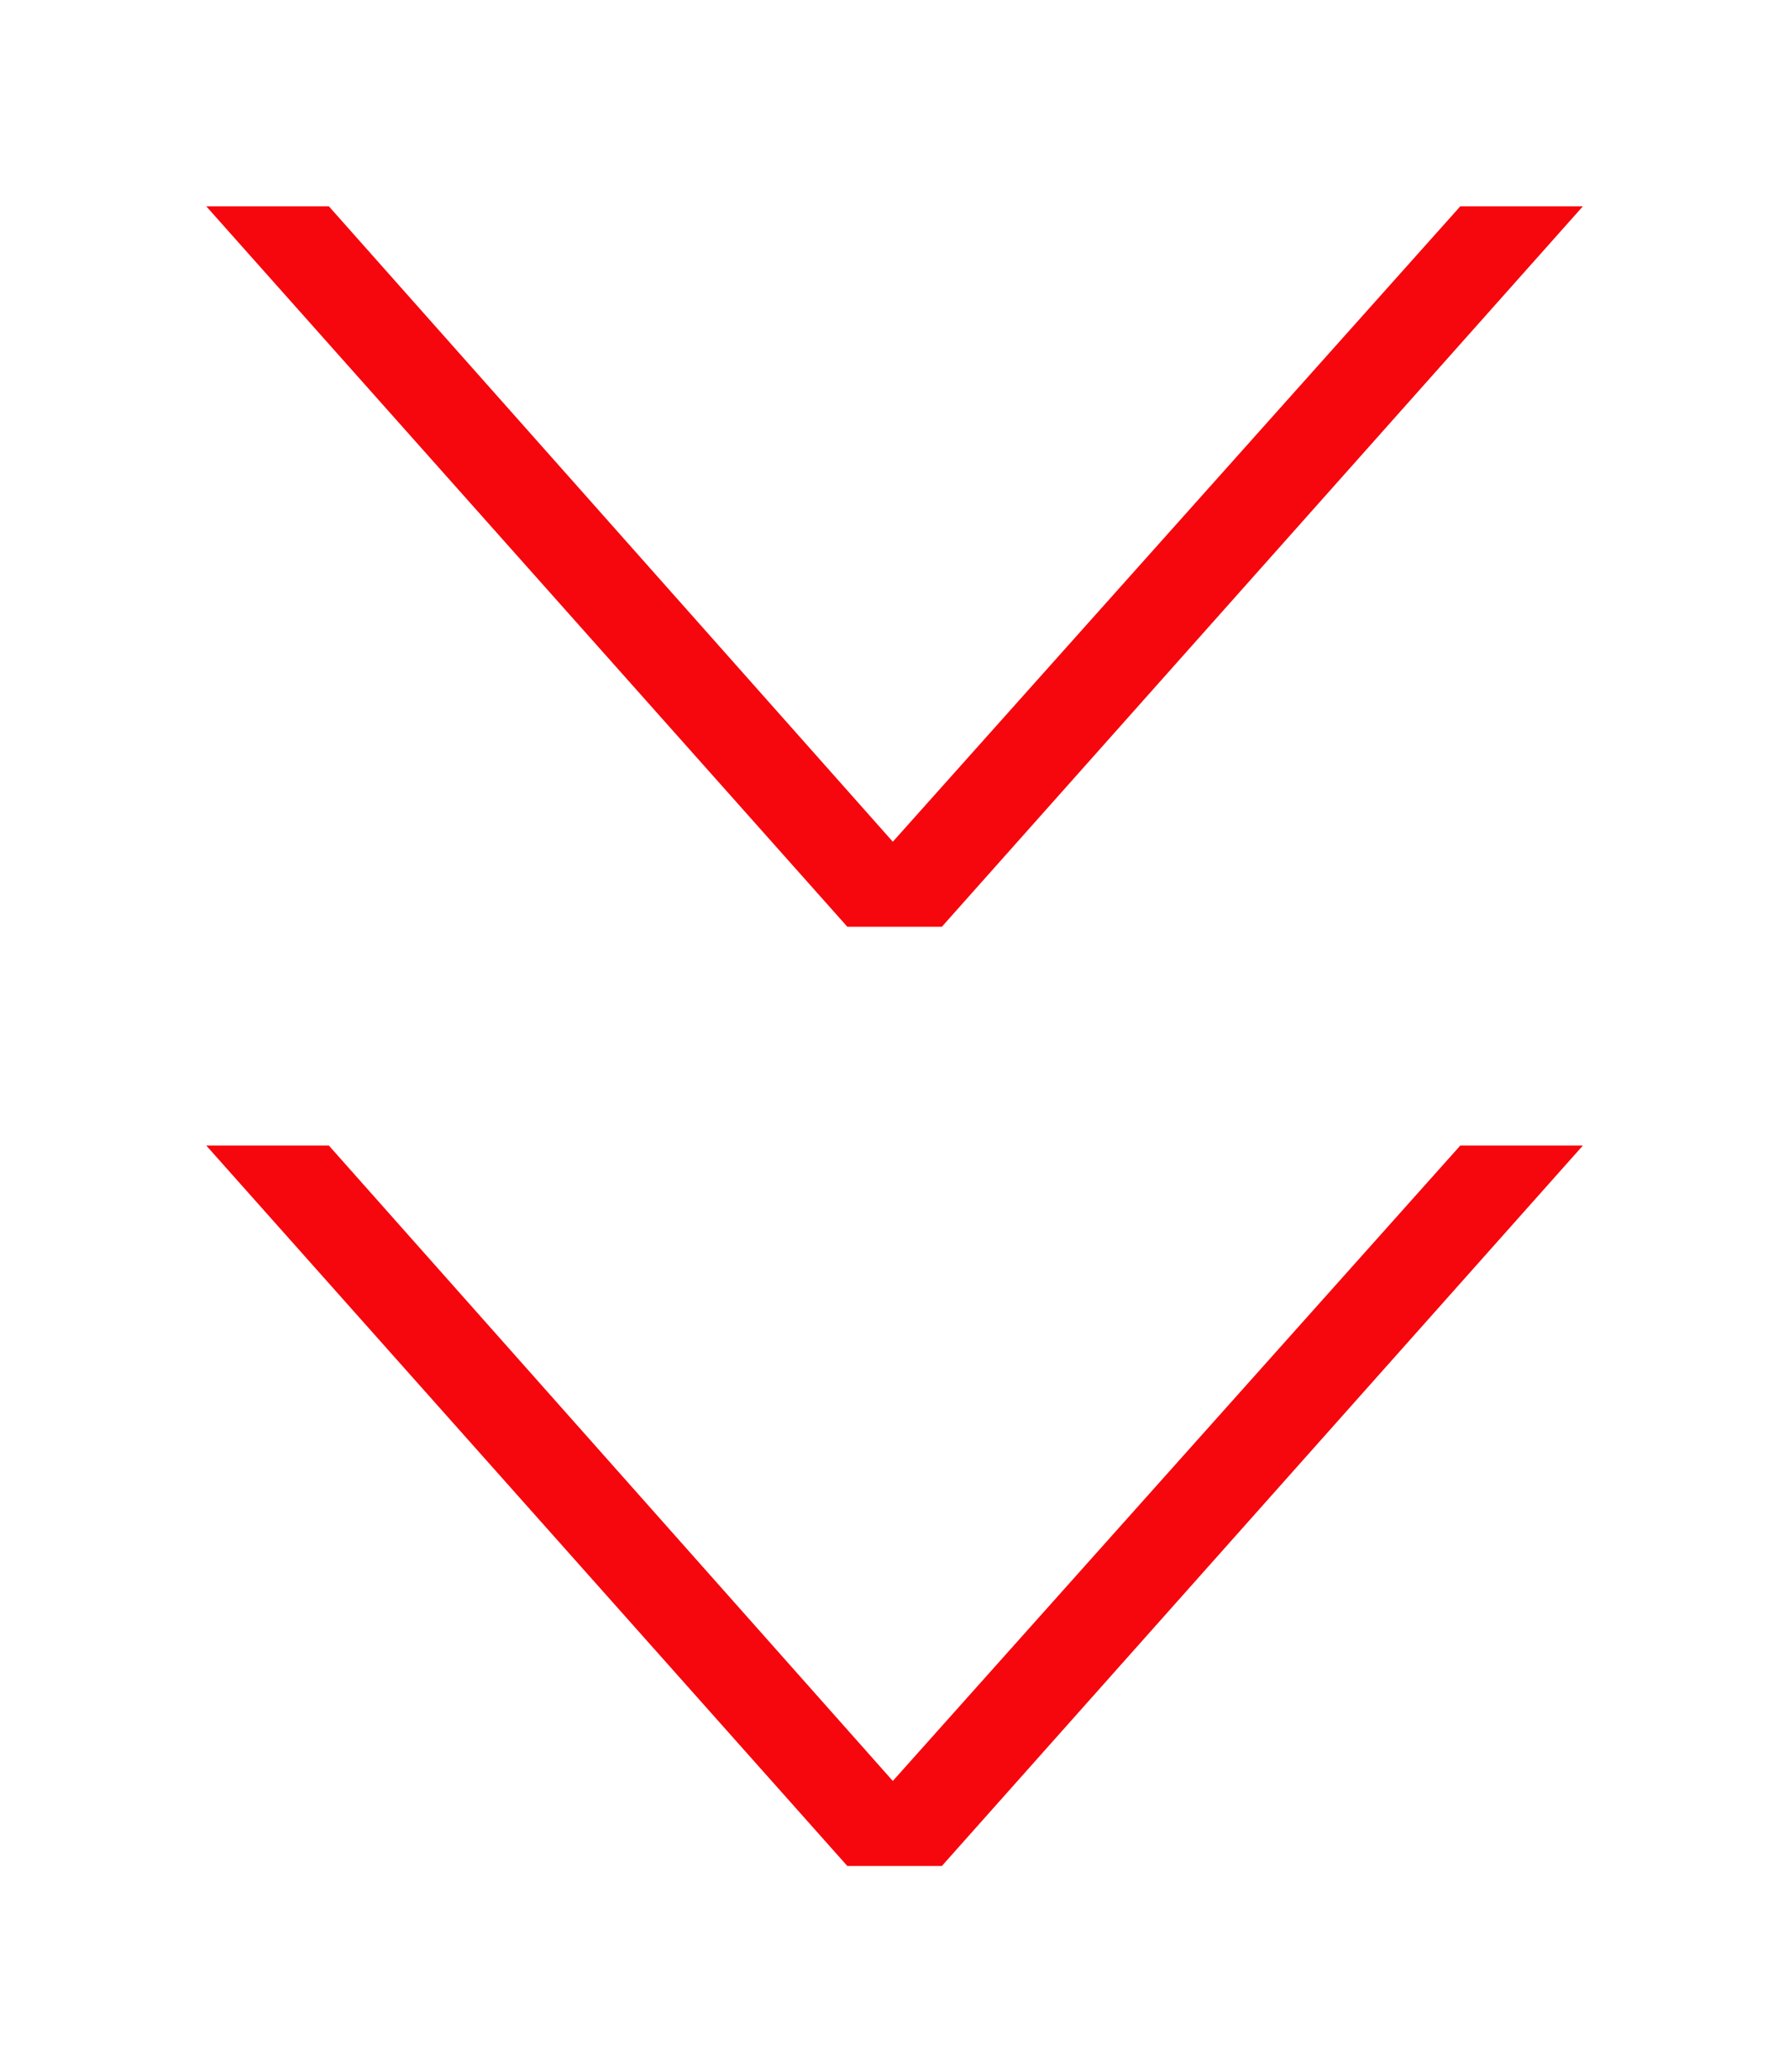
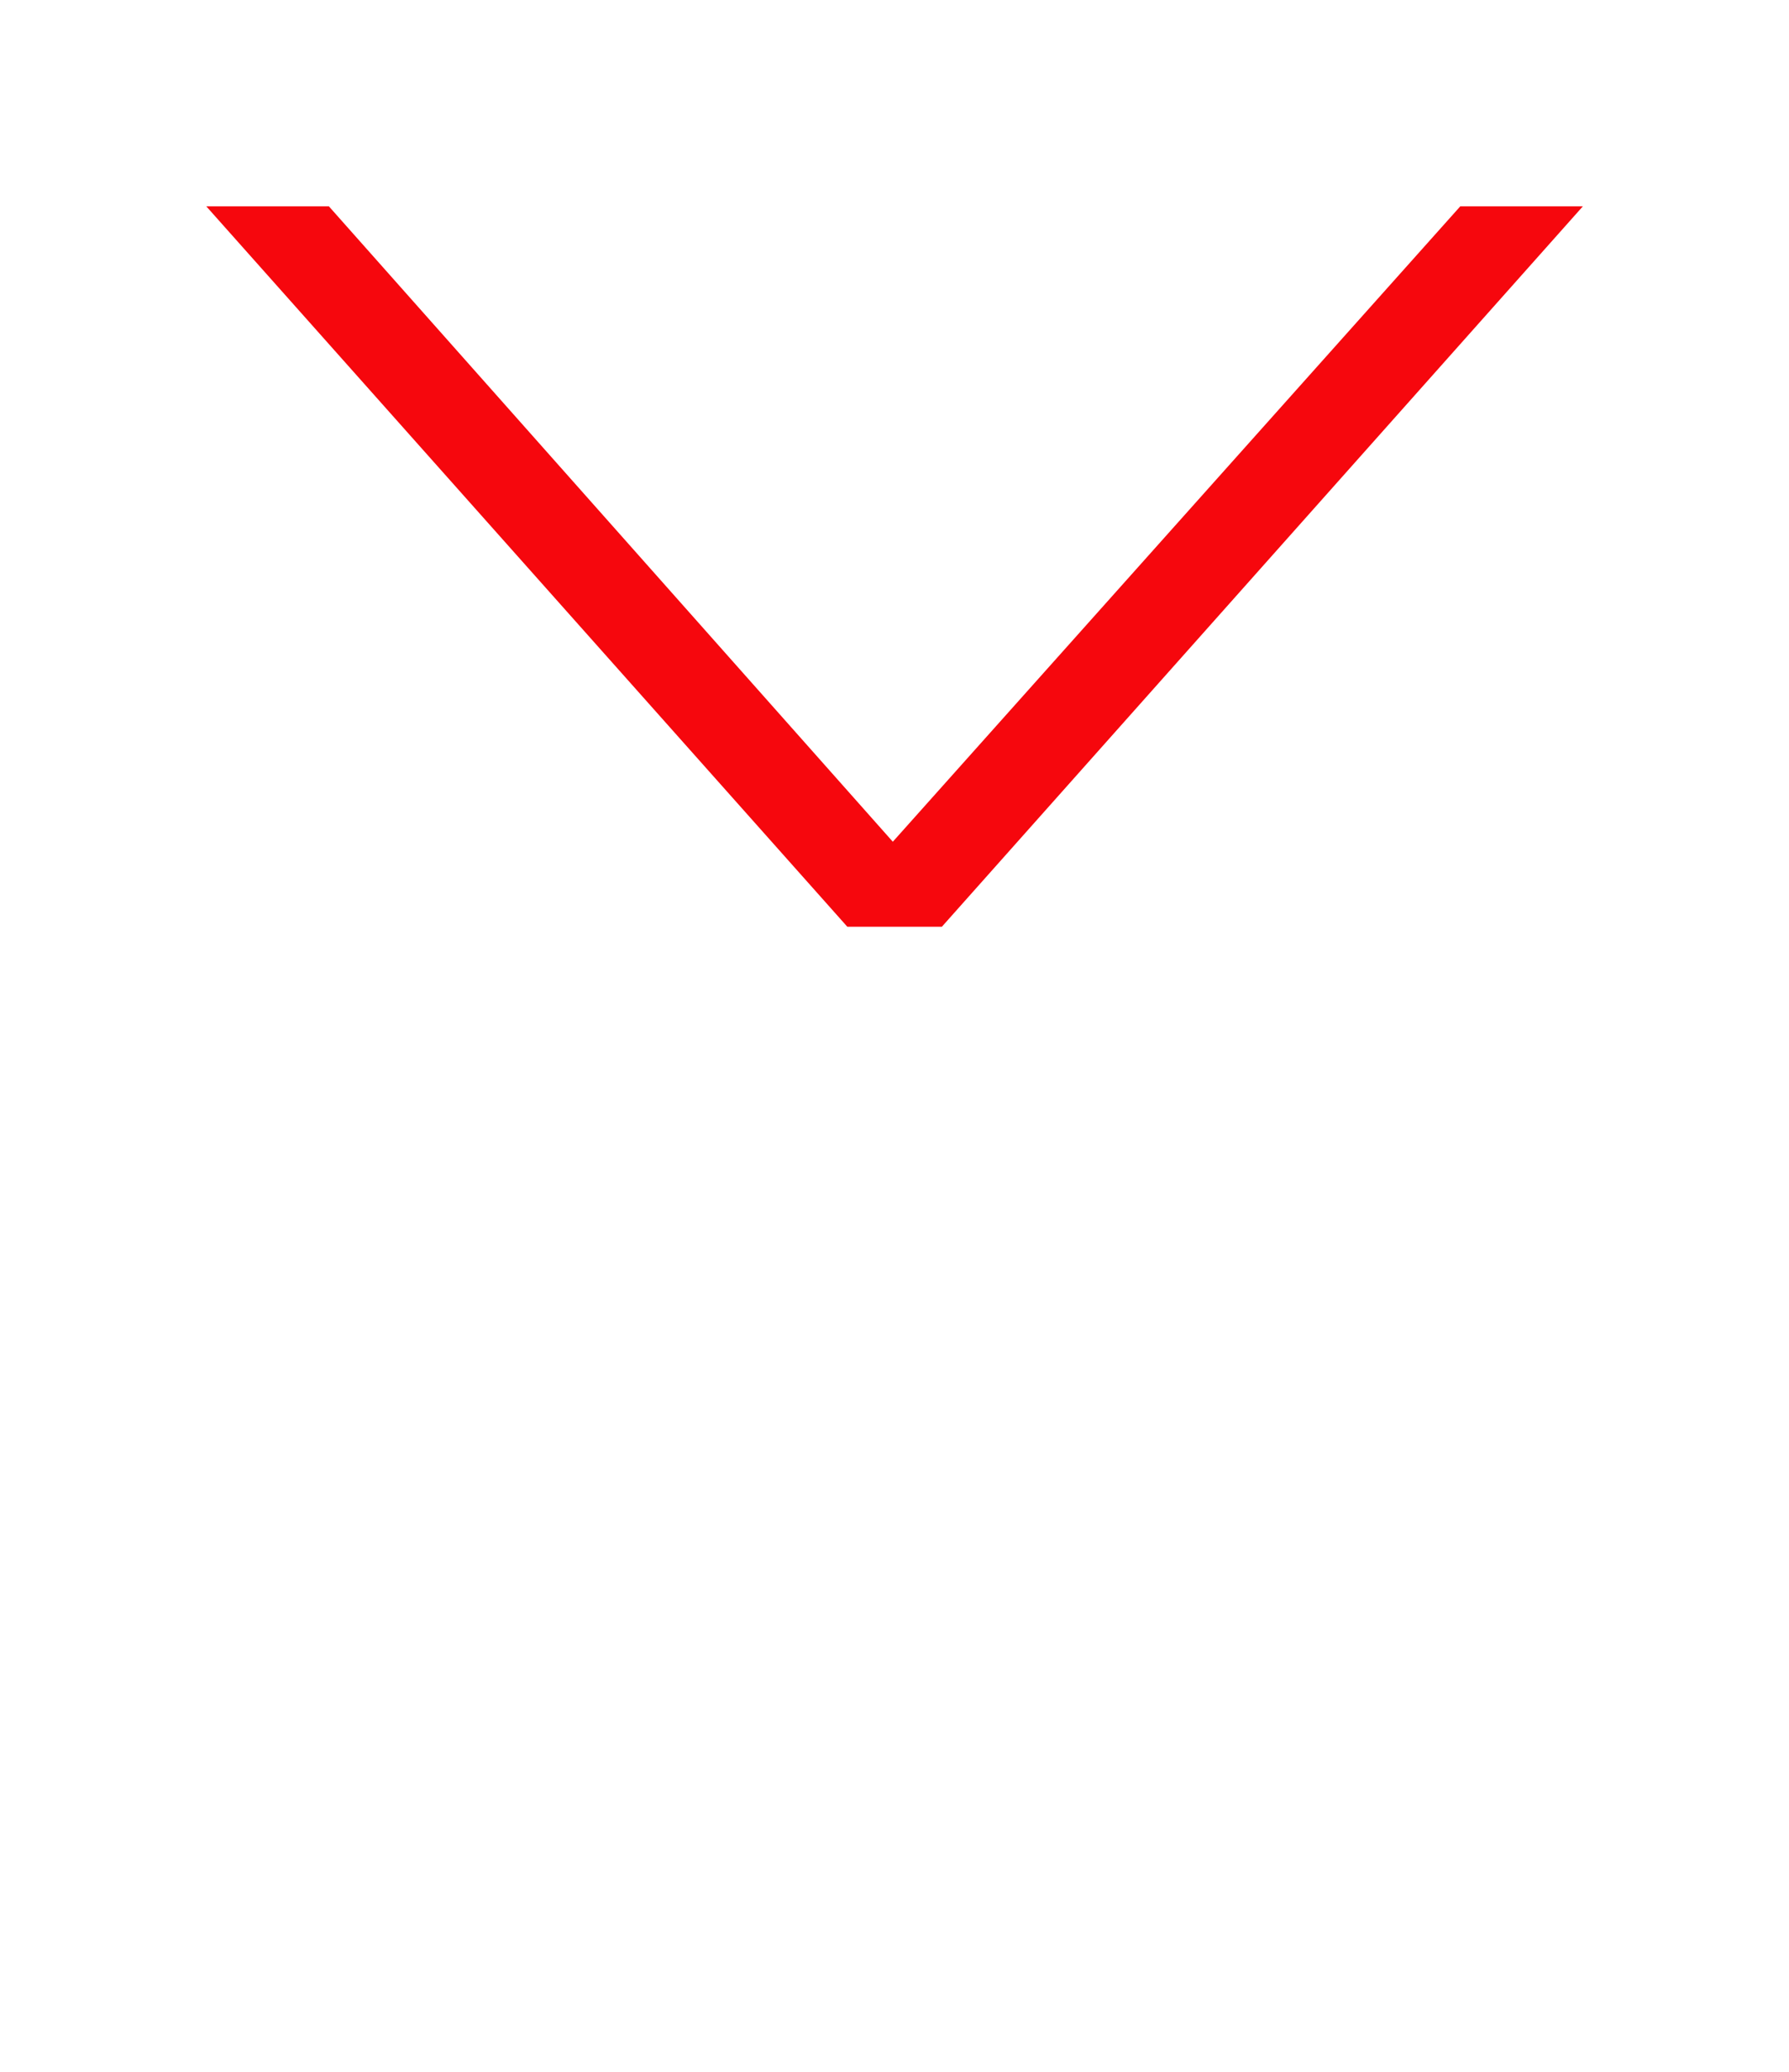
<svg xmlns="http://www.w3.org/2000/svg" width="78.077" height="90.393" viewBox="0 0 78.077 90.393">
  <defs>
    <filter id="Trazado_4425" x="0" y="0" width="78.077" height="49.425" filterUnits="userSpaceOnUse">
      <feOffset dy="3" input="SourceAlpha" />
      <feGaussianBlur stdDeviation="3" result="blur" />
      <feFlood flood-opacity="0.341" />
      <feComposite operator="in" in2="blur" />
      <feComposite in="SourceGraphic" />
    </filter>
    <filter id="Trazado_4426" x="0" y="40.967" width="78.077" height="49.425" filterUnits="userSpaceOnUse">
      <feOffset dy="3" input="SourceAlpha" />
      <feGaussianBlur stdDeviation="3" result="blur-2" />
      <feFlood flood-opacity="0.341" />
      <feComposite operator="in" in2="blur-2" />
      <feComposite in="SourceGraphic" />
    </filter>
  </defs>
  <g id="Grupo_3293" data-name="Grupo 3293" transform="translate(4524 1127.111)">
    <g transform="matrix(1, 0, 0, 1, -4524, -1127.11)" filter="url(#Trazado_4425)">
      <path id="Trazado_4425-2" data-name="Trazado 4425" d="M27.716,30.115,0,54.726v5.35L31.425,32.1V27.975L0,0V5.35Z" transform="translate(69.08 6) rotate(90)" fill="#f6070d" />
    </g>
    <g transform="matrix(1, 0, 0, 1, -4524, -1127.11)" filter="url(#Trazado_4426)">
-       <path id="Trazado_4426-2" data-name="Trazado 4426" d="M27.716,30.115,0,54.726v5.35L31.425,32.1V27.975L0,0V5.35Z" transform="translate(69.08 46.97) rotate(90)" fill="#f6070d" />
-     </g>
+       </g>
  </g>
</svg>